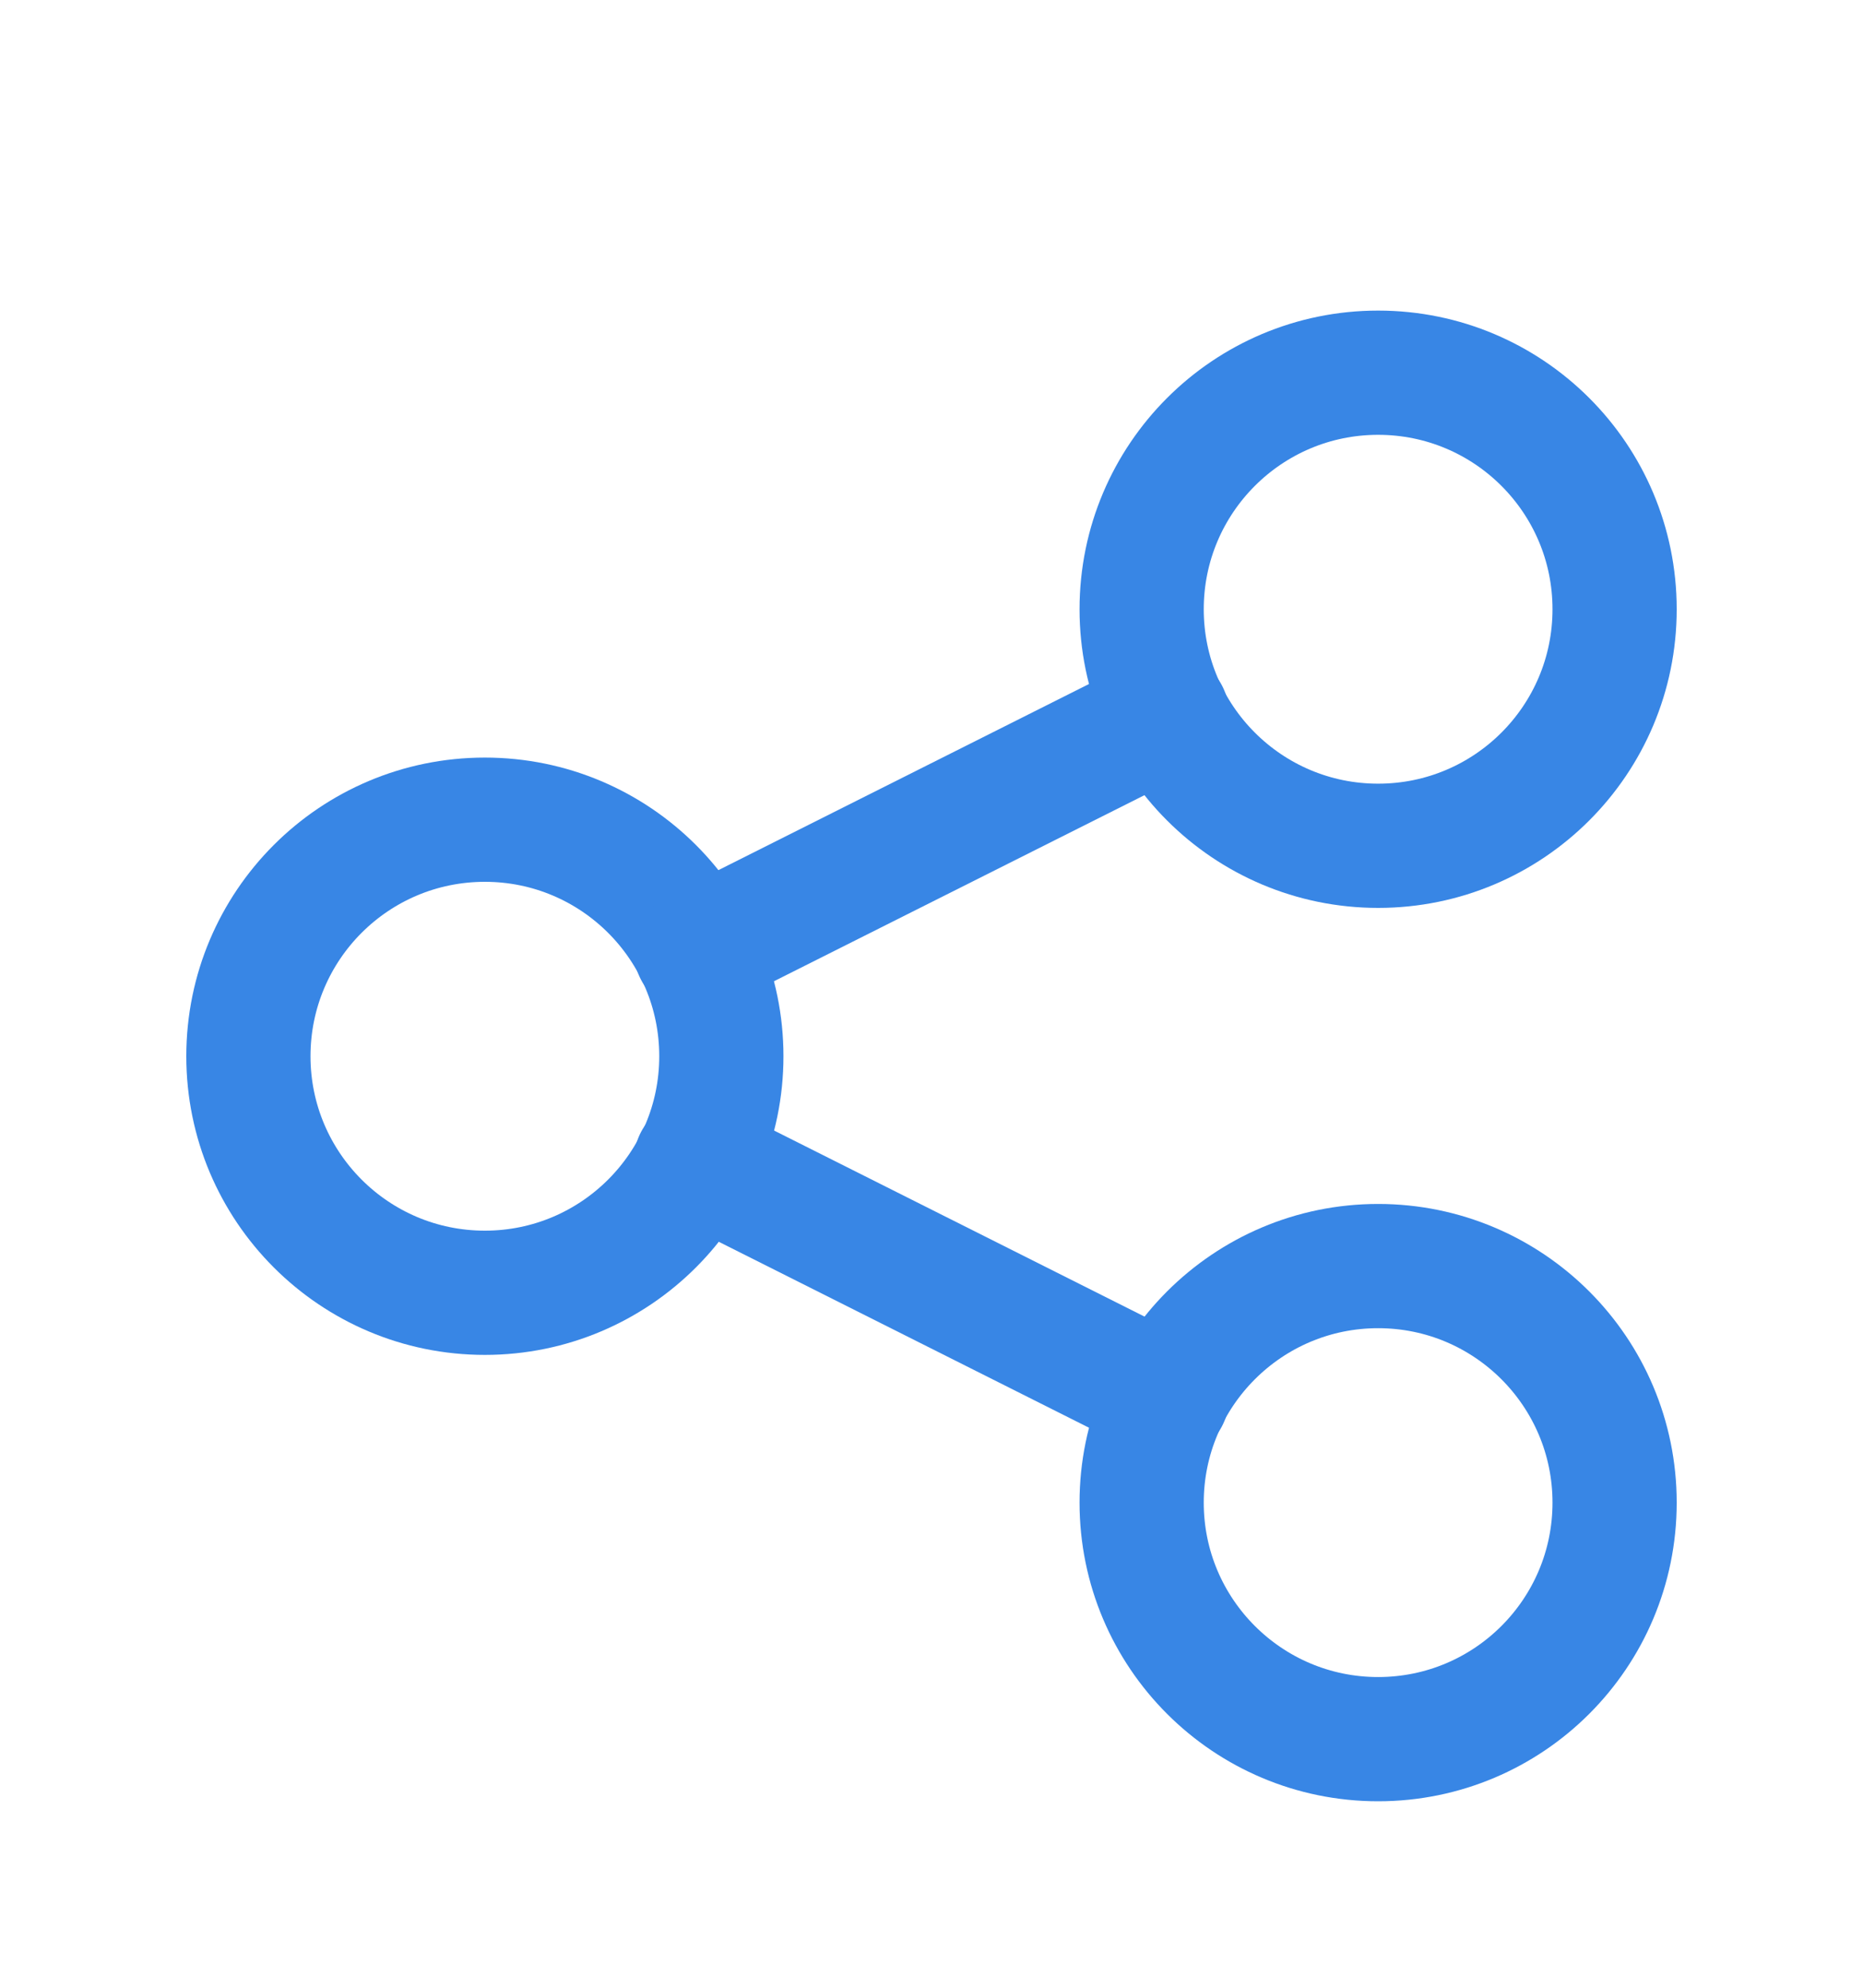
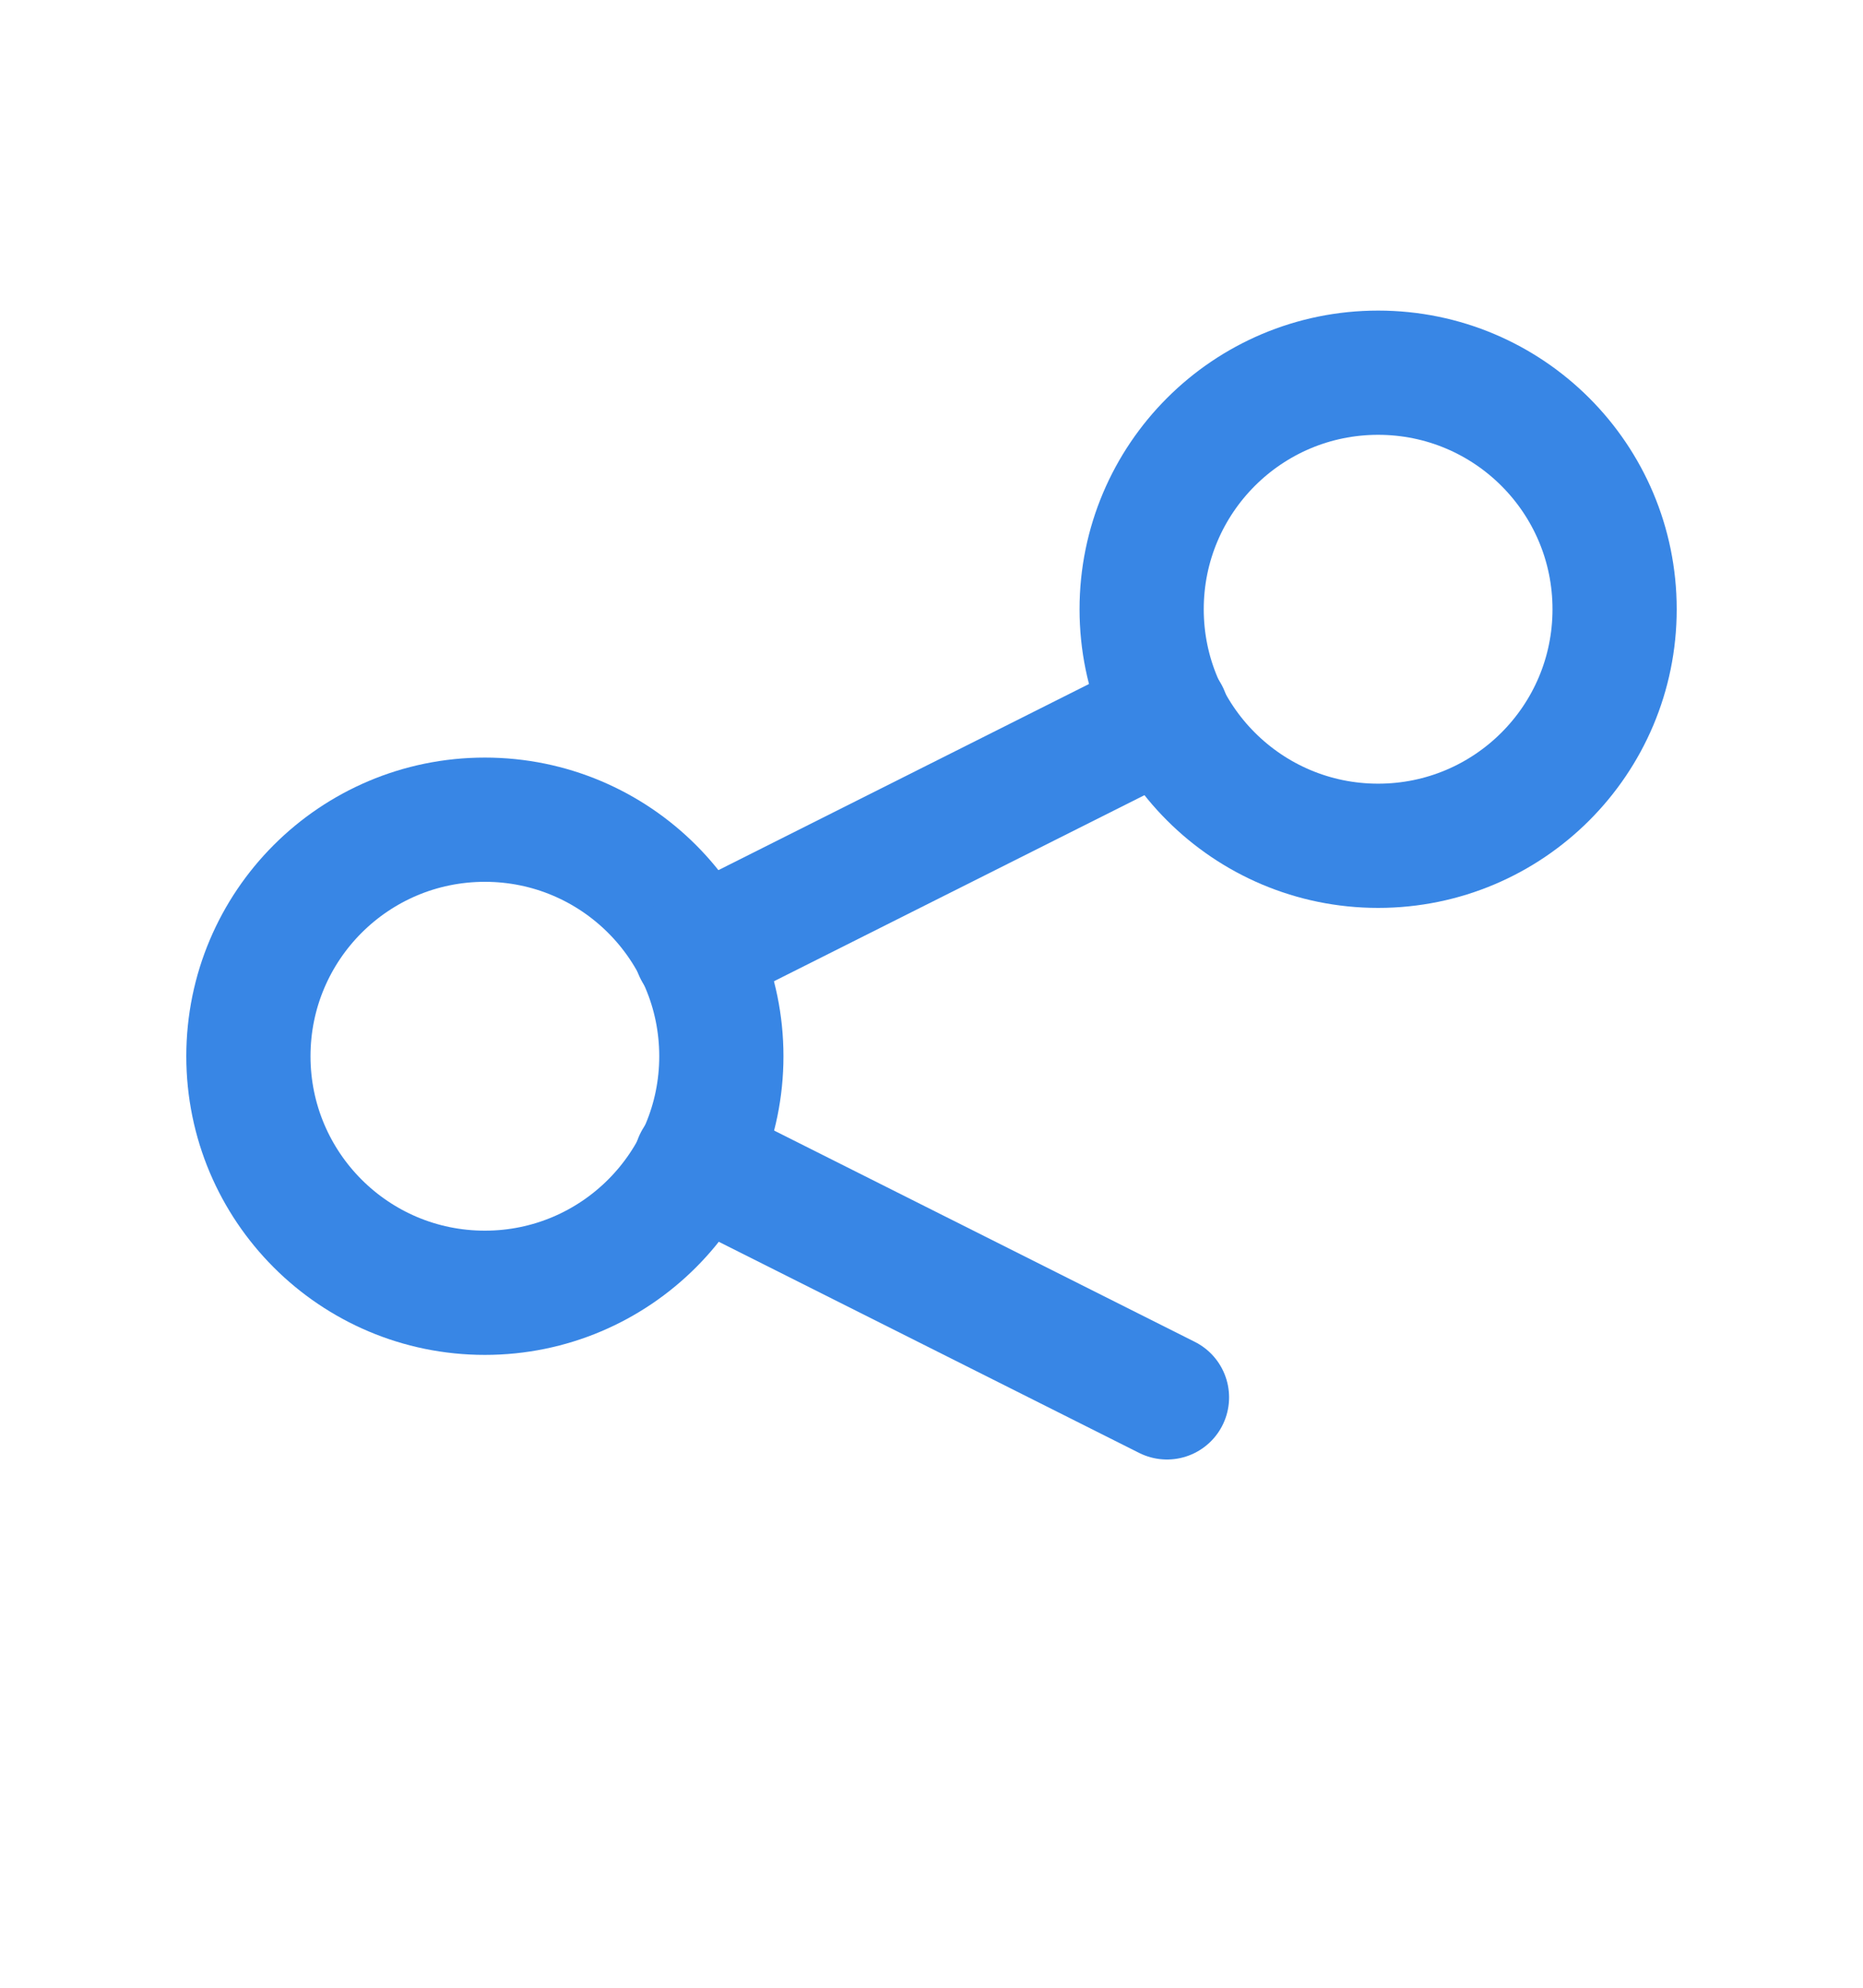
<svg xmlns="http://www.w3.org/2000/svg" width="15" height="16" viewBox="0 0 15 16" fill="none">
  <path d="M3.904 10.406C4.955 10.406 5.808 9.553 5.808 8.502C5.808 7.45 4.955 6.598 3.904 6.598C2.852 6.598 2 7.45 2 8.502C2 9.553 2.852 10.406 3.904 10.406Z" stroke="#3886E5" stroke-linecap="round" stroke-linejoin="round" />
-   <path d="M11.096 13.999C12.148 13.999 13 13.147 13 12.095C13 11.044 12.148 10.191 11.096 10.191C10.045 10.191 9.192 11.044 9.192 12.095C9.192 13.147 10.045 13.999 11.096 13.999Z" stroke="#3886E5" stroke-linecap="round" stroke-linejoin="round" />
  <path d="M11.096 6.808C12.148 6.808 13 5.956 13 4.904C13 3.852 12.148 3 11.096 3C10.045 3 9.192 3.852 9.192 4.904C9.192 5.956 10.045 6.808 11.096 6.808Z" stroke="#3886E5" stroke-linecap="round" stroke-linejoin="round" />
  <path d="M5.604 7.654L9.396 5.75" stroke="#3886E5" stroke-linecap="round" stroke-linejoin="round" />
  <path d="M5.604 9.344L9.396 11.248" stroke="#3886E5" stroke-linecap="round" stroke-linejoin="round" />
</svg>